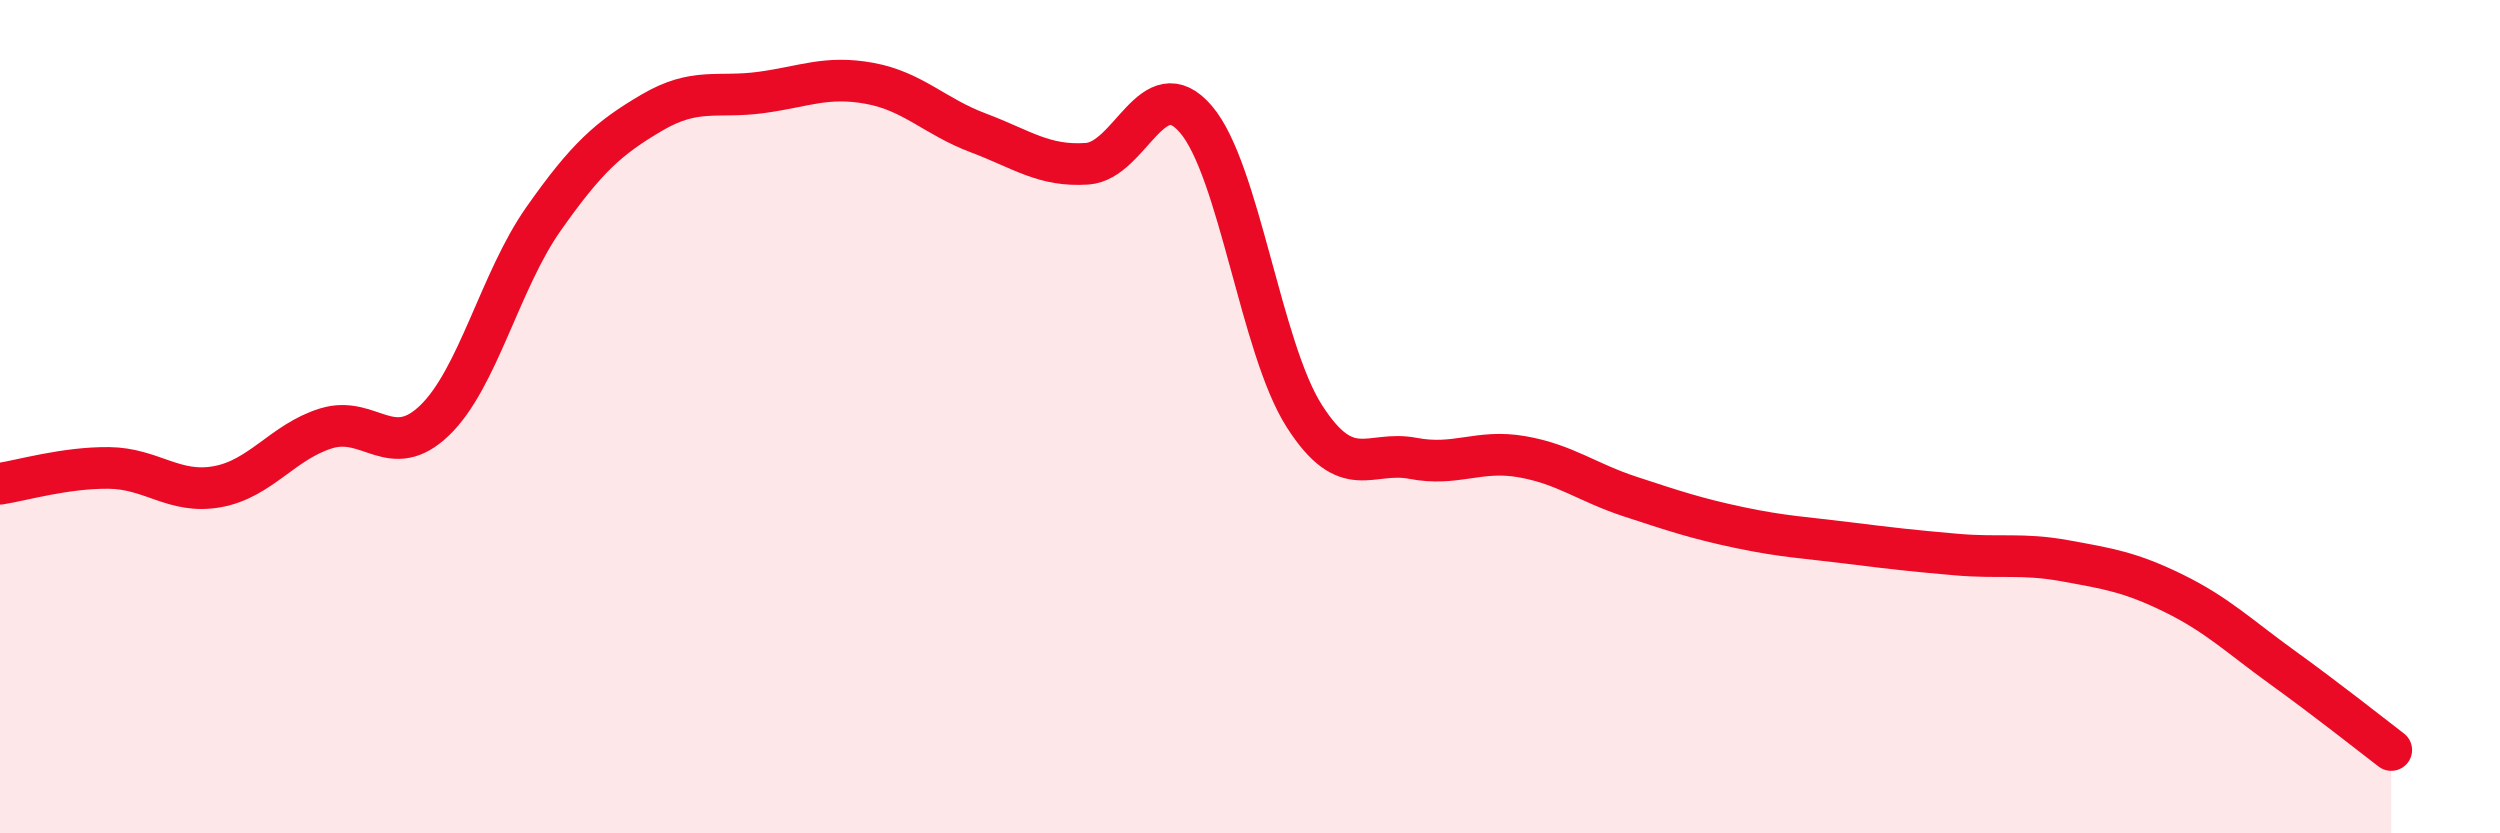
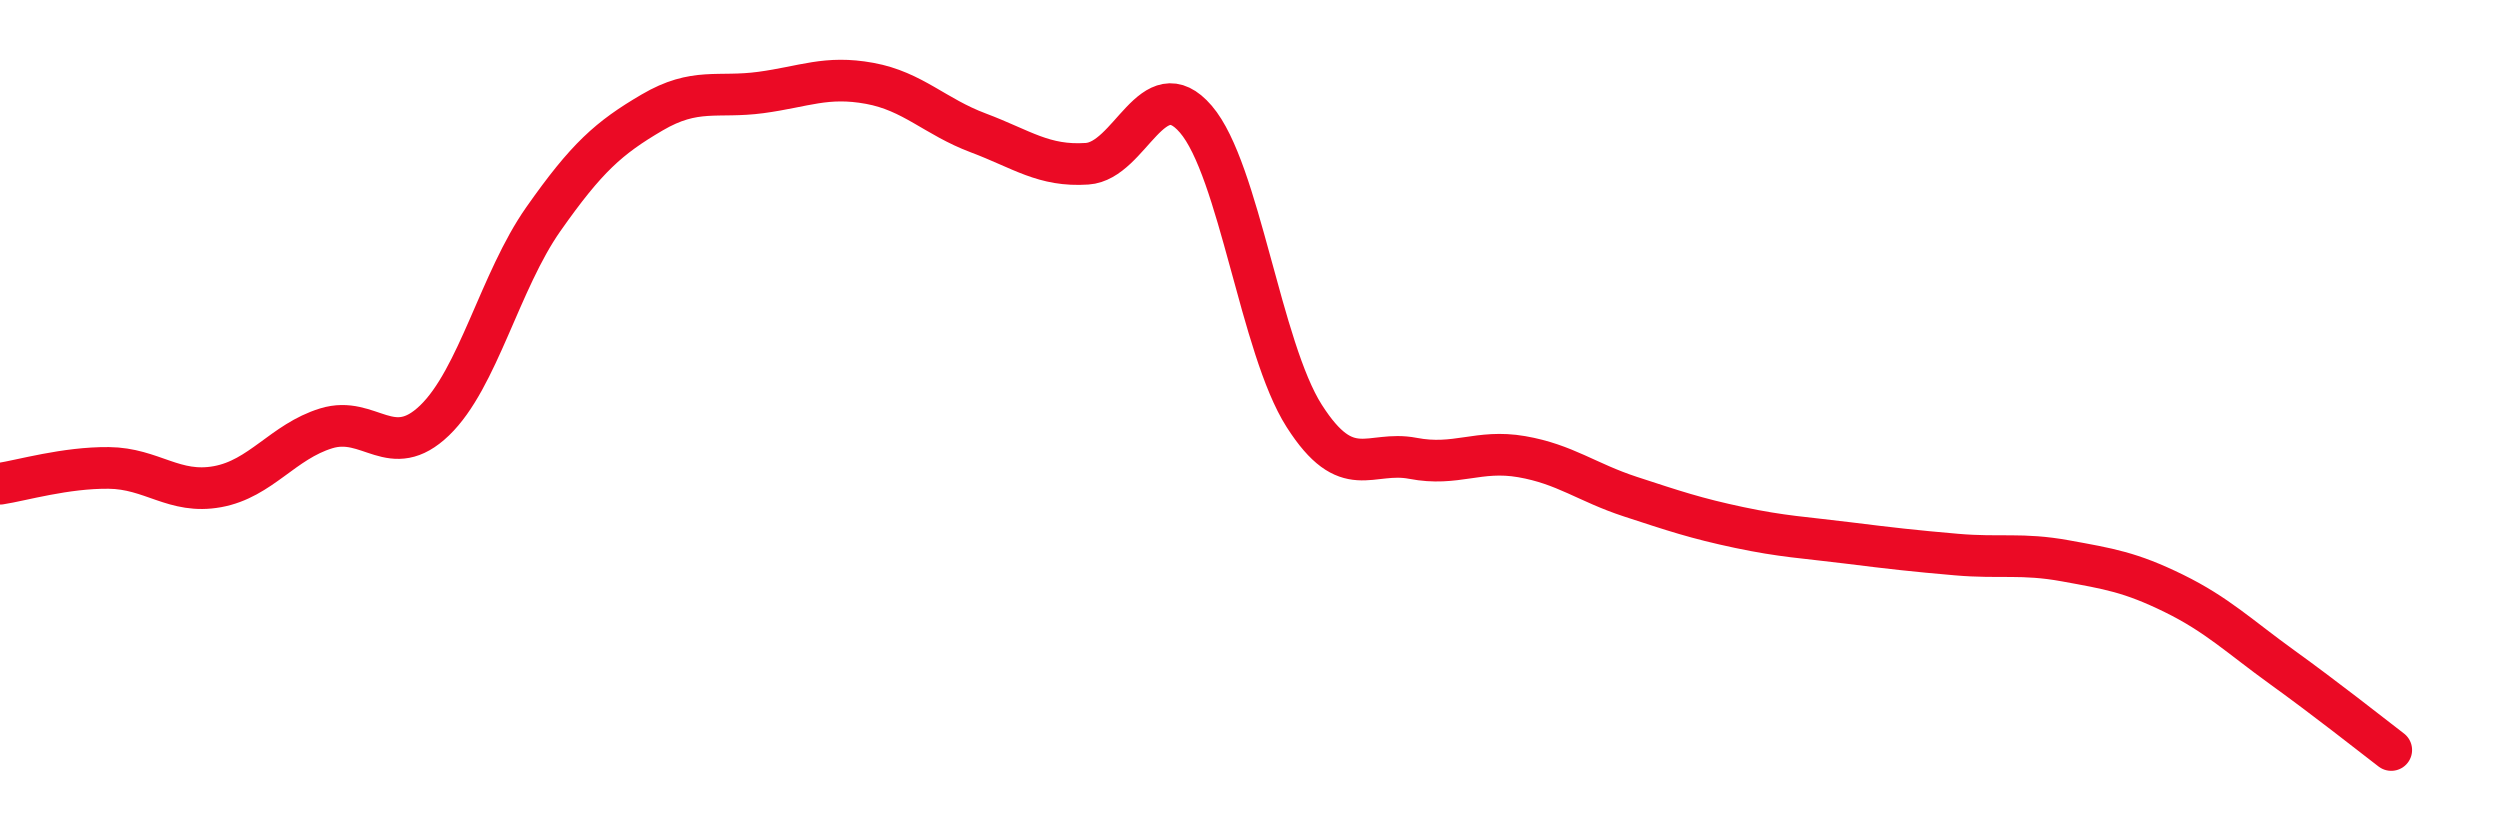
<svg xmlns="http://www.w3.org/2000/svg" width="60" height="20" viewBox="0 0 60 20">
-   <path d="M 0,11.61 C 0.52,11.53 1.57,11.22 2.61,11.23 C 3.65,11.24 4.18,11.87 5.22,11.68 C 6.26,11.49 6.79,10.6 7.83,10.28 C 8.87,9.96 9.39,11.09 10.43,10.09 C 11.47,9.09 12,6.74 13.04,5.26 C 14.08,3.78 14.61,3.31 15.65,2.7 C 16.69,2.09 17.22,2.36 18.26,2.22 C 19.3,2.08 19.83,1.81 20.87,2 C 21.91,2.19 22.44,2.8 23.48,3.19 C 24.52,3.58 25.05,4 26.09,3.93 C 27.13,3.86 27.66,1.65 28.7,2.86 C 29.74,4.07 30.26,8.35 31.3,9.98 C 32.34,11.61 32.87,10.8 33.91,11 C 34.95,11.2 35.48,10.78 36.52,10.96 C 37.56,11.14 38.09,11.58 39.13,11.92 C 40.17,12.26 40.7,12.44 41.74,12.66 C 42.78,12.88 43.31,12.9 44.35,13.03 C 45.39,13.16 45.92,13.22 46.96,13.31 C 48,13.4 48.53,13.27 49.57,13.46 C 50.61,13.65 51.13,13.73 52.17,14.24 C 53.21,14.75 53.74,15.27 54.78,16.02 C 55.82,16.77 56.87,17.6 57.39,18L57.39 20L0 20Z" fill="#EB0A25" opacity="0.1" stroke-linecap="round" stroke-linejoin="round" />
  <path d="M 0,11.61 C 0.52,11.53 1.57,11.22 2.61,11.23 C 3.65,11.24 4.18,11.87 5.22,11.68 C 6.26,11.49 6.79,10.6 7.83,10.28 C 8.87,9.96 9.39,11.09 10.43,10.09 C 11.47,9.09 12,6.74 13.04,5.26 C 14.08,3.78 14.61,3.31 15.65,2.7 C 16.69,2.09 17.22,2.36 18.26,2.22 C 19.3,2.08 19.83,1.81 20.87,2 C 21.91,2.19 22.44,2.8 23.48,3.19 C 24.52,3.58 25.05,4 26.09,3.93 C 27.13,3.86 27.66,1.65 28.7,2.86 C 29.74,4.07 30.26,8.35 31.3,9.98 C 32.34,11.61 32.87,10.8 33.91,11 C 34.95,11.2 35.48,10.78 36.52,10.96 C 37.56,11.14 38.09,11.58 39.13,11.92 C 40.17,12.26 40.7,12.44 41.74,12.66 C 42.78,12.88 43.31,12.9 44.35,13.03 C 45.39,13.16 45.92,13.22 46.96,13.31 C 48,13.4 48.53,13.27 49.57,13.46 C 50.61,13.65 51.13,13.73 52.17,14.24 C 53.21,14.75 53.74,15.27 54.78,16.02 C 55.82,16.77 56.87,17.6 57.39,18" stroke="#EB0A25" stroke-width="1" fill="none" stroke-linecap="round" stroke-linejoin="round" />
</svg>